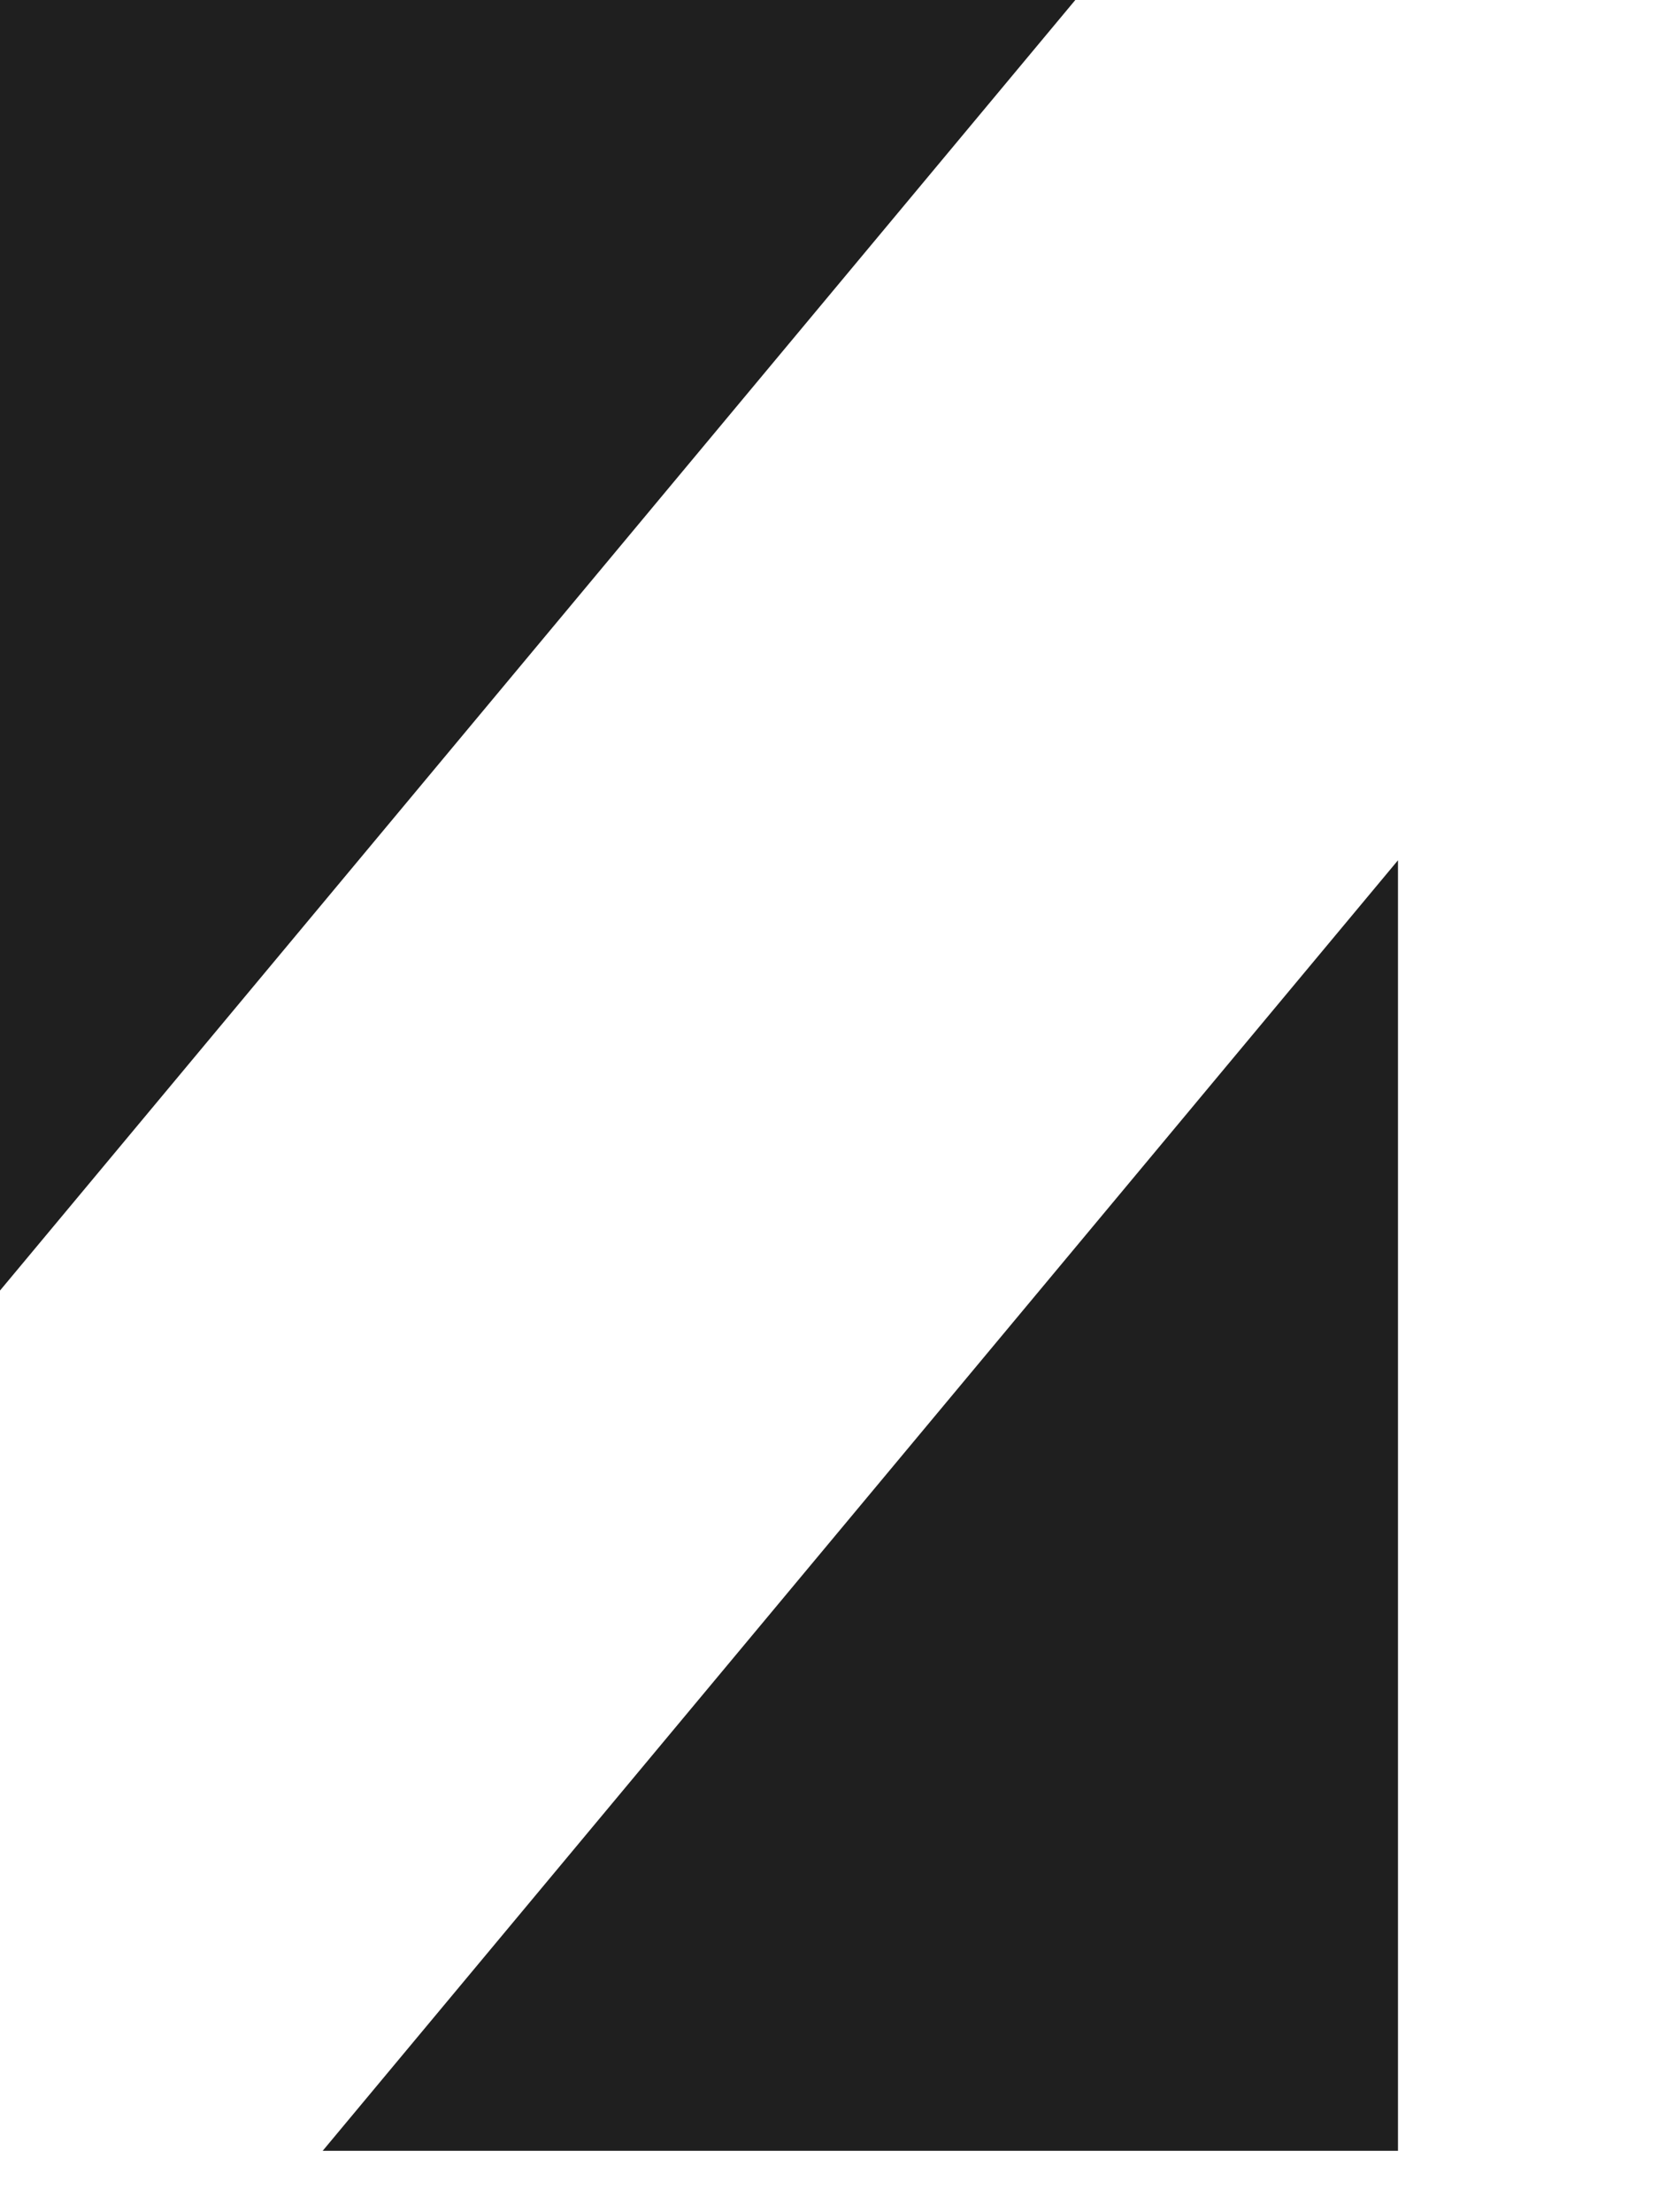
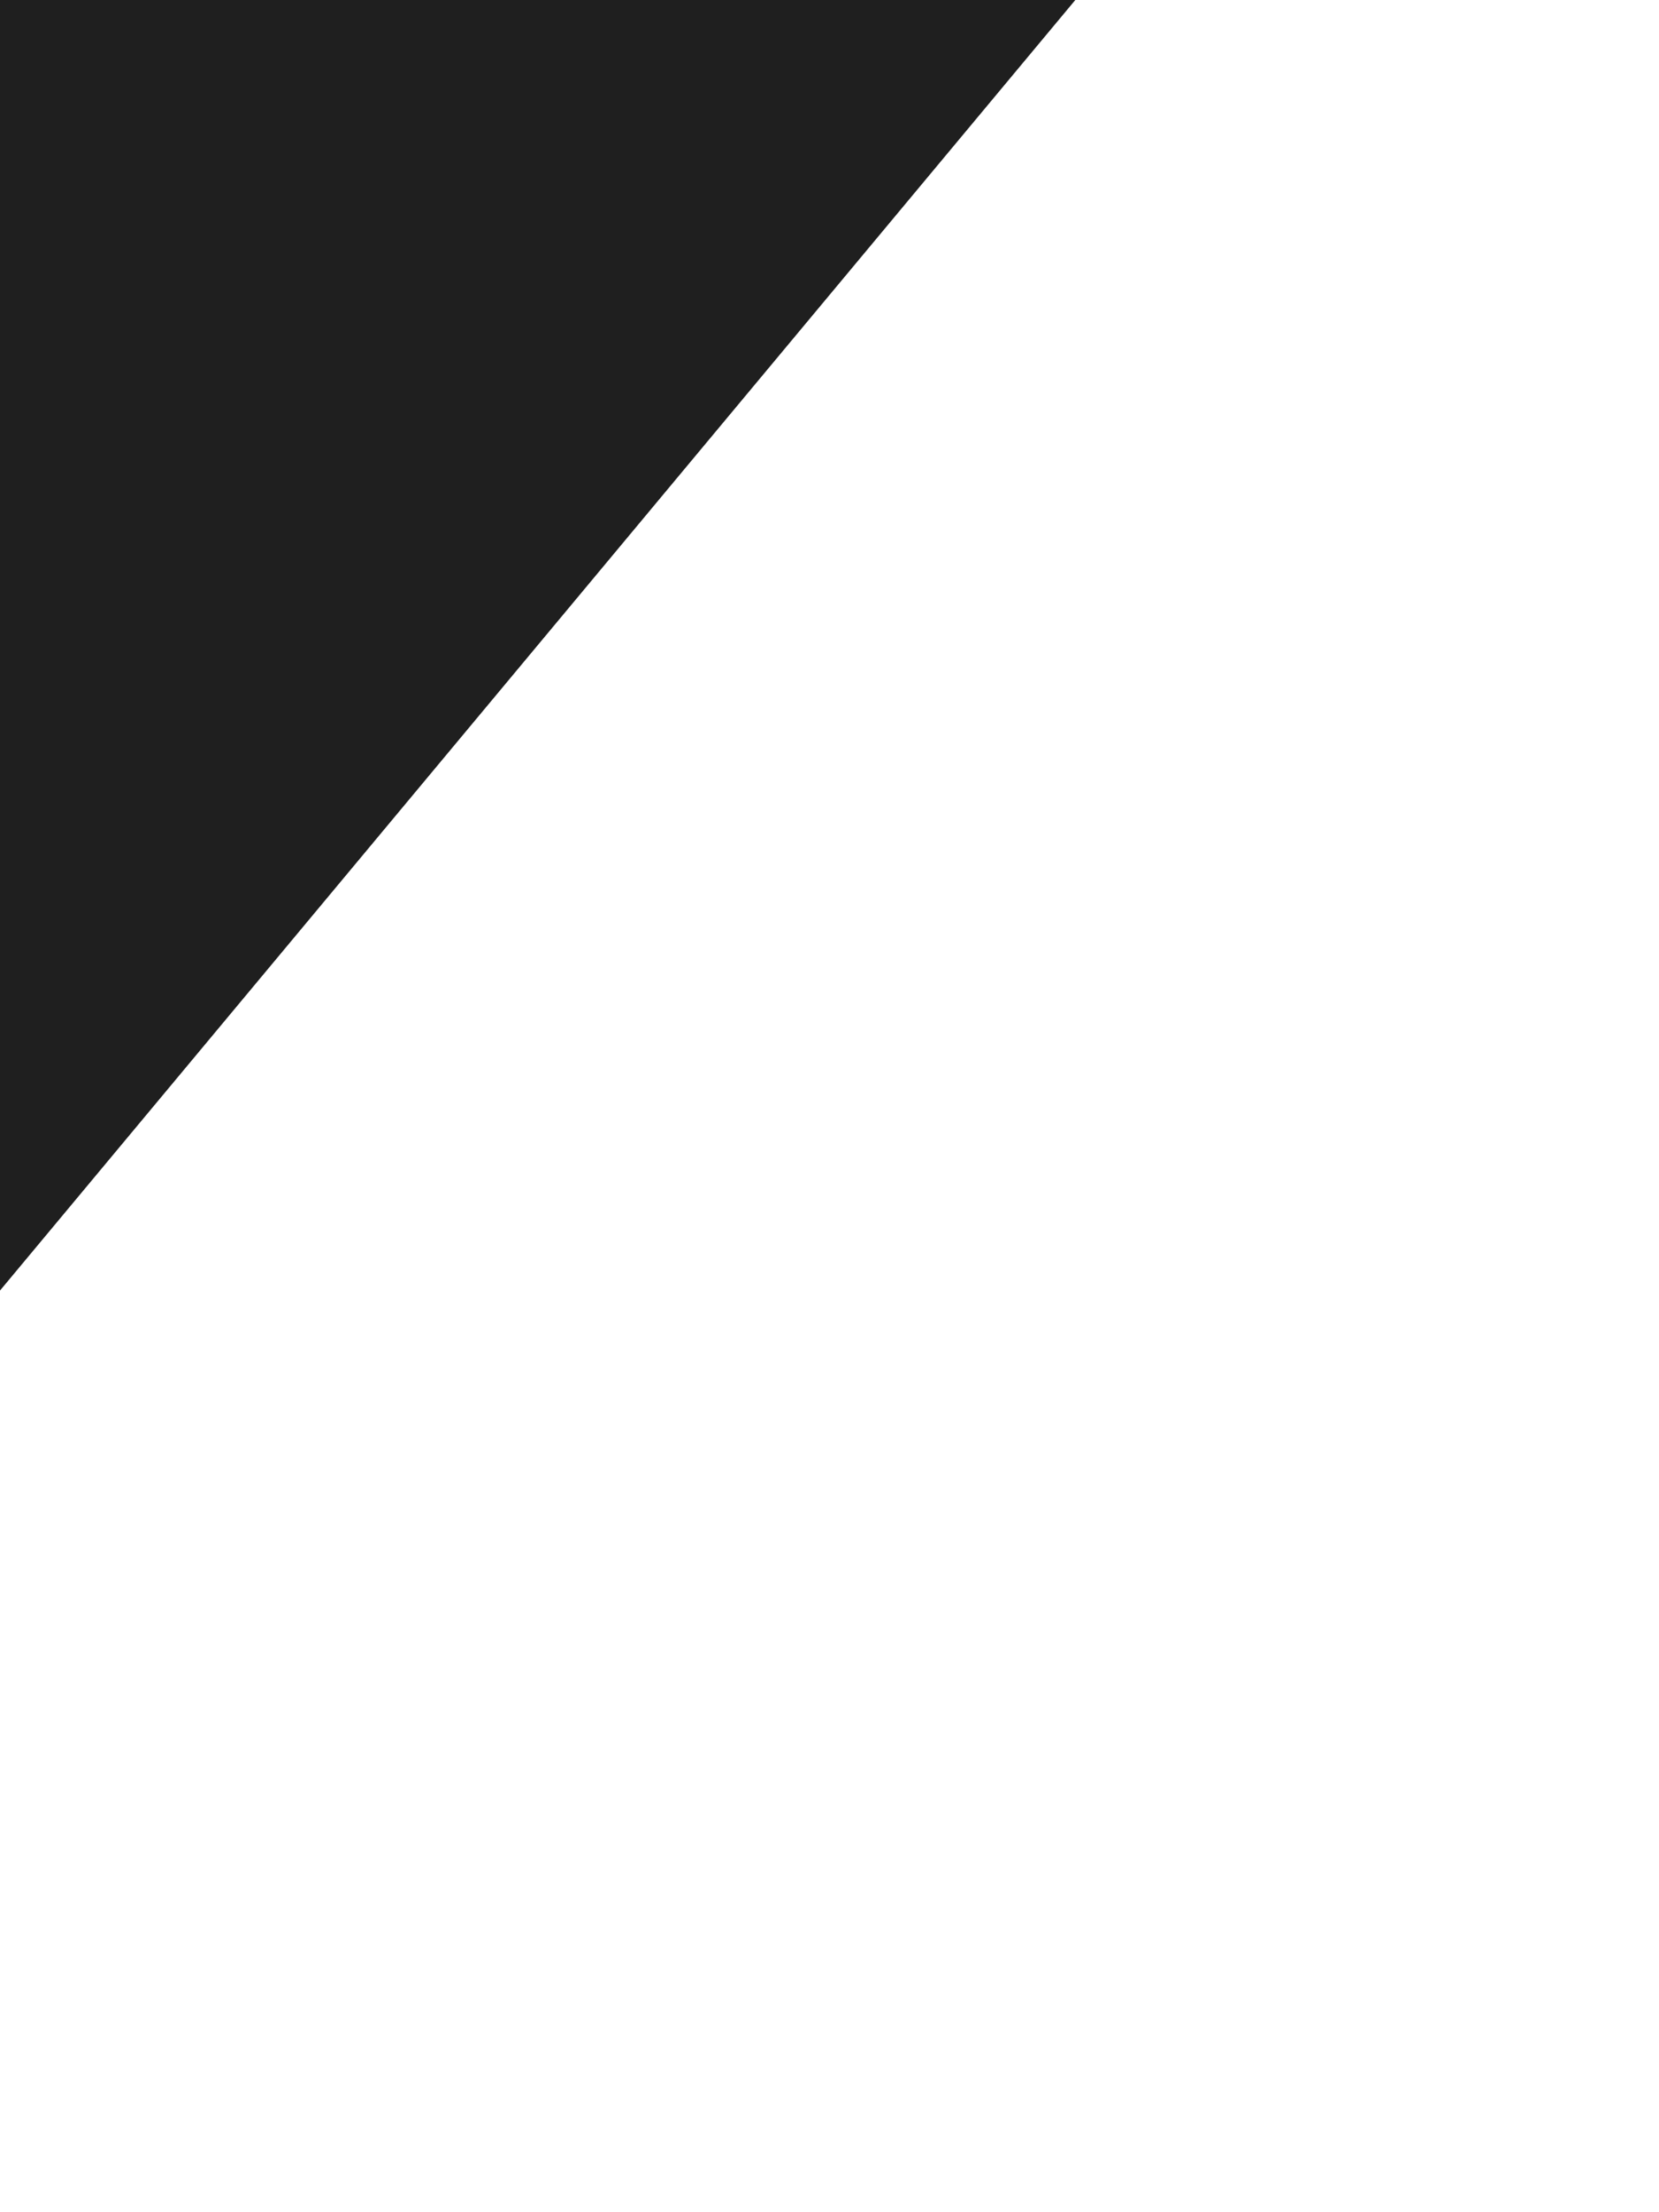
<svg xmlns="http://www.w3.org/2000/svg" fill="none" height="100%" overflow="visible" preserveAspectRatio="none" style="display: block;" viewBox="0 0 6 8" width="100%">
  <g id="Polygon 2">
    <path d="M0 0H3.889L4.63592e-06 4.667L0 0Z" fill="#1F1F1F" />
-     <path d="M5.056 7.778H1.167L5.056 3.111L5.056 7.778Z" fill="#1F1F1F" />
  </g>
</svg>